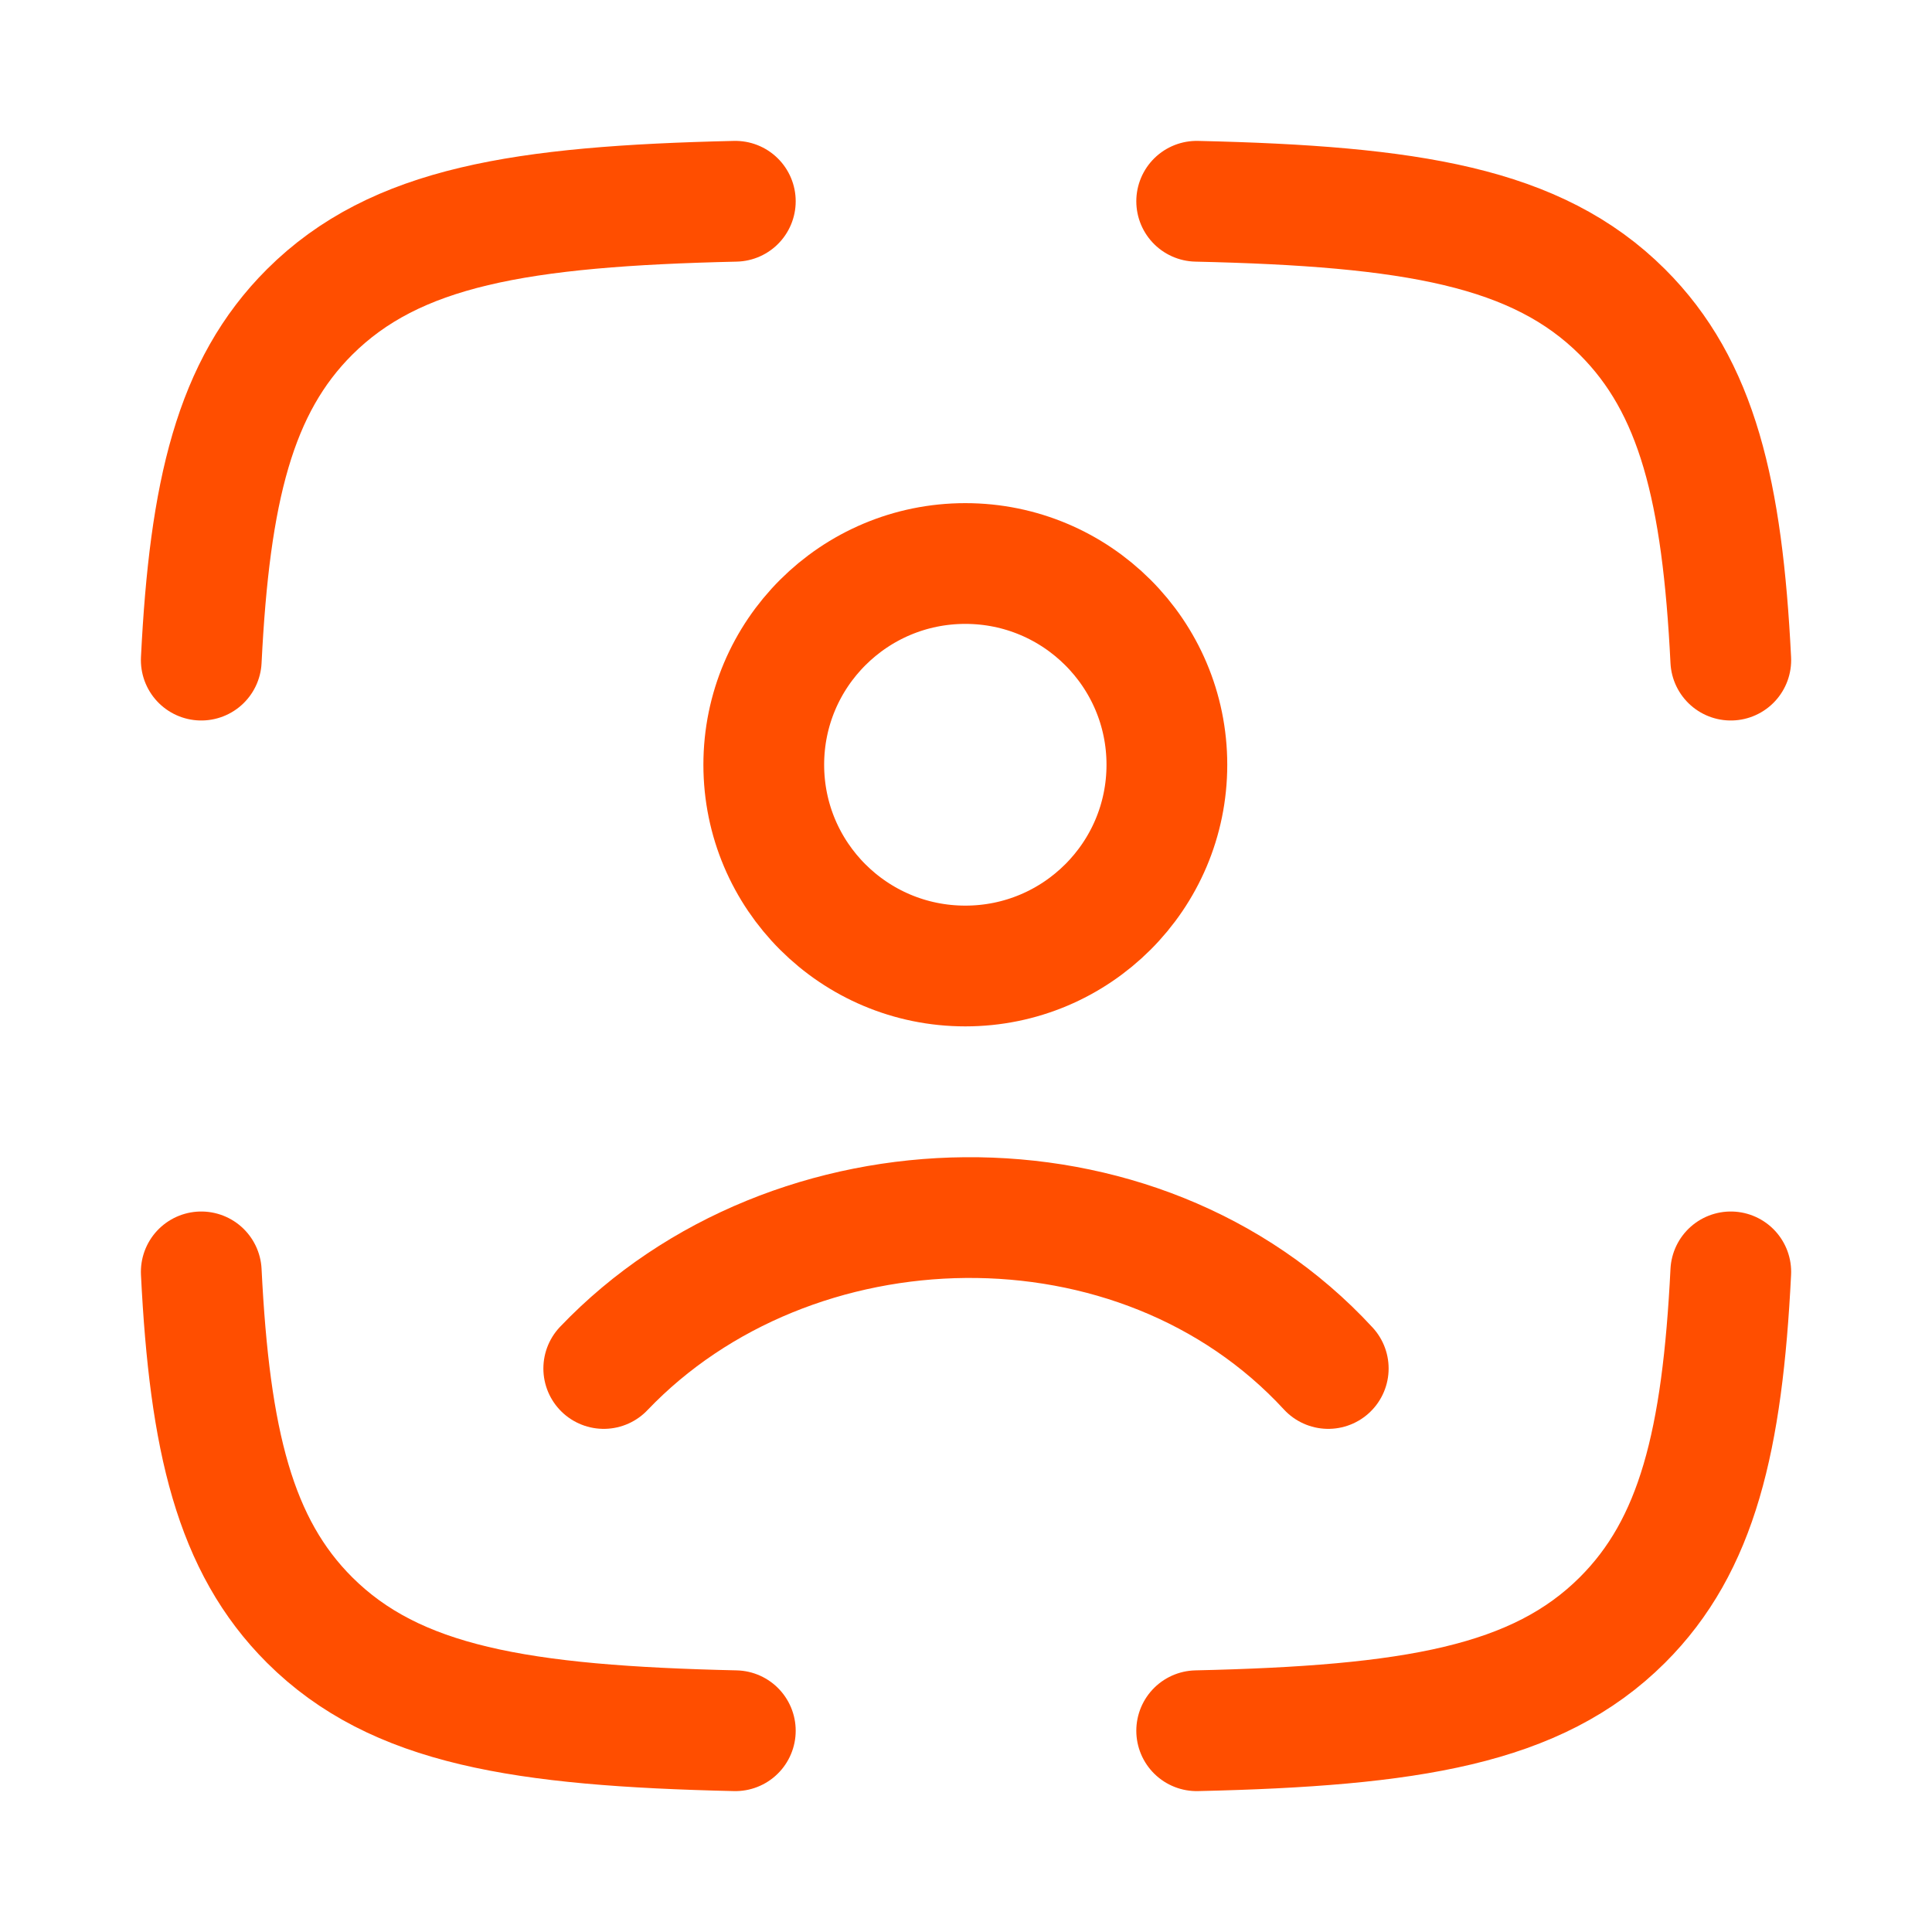
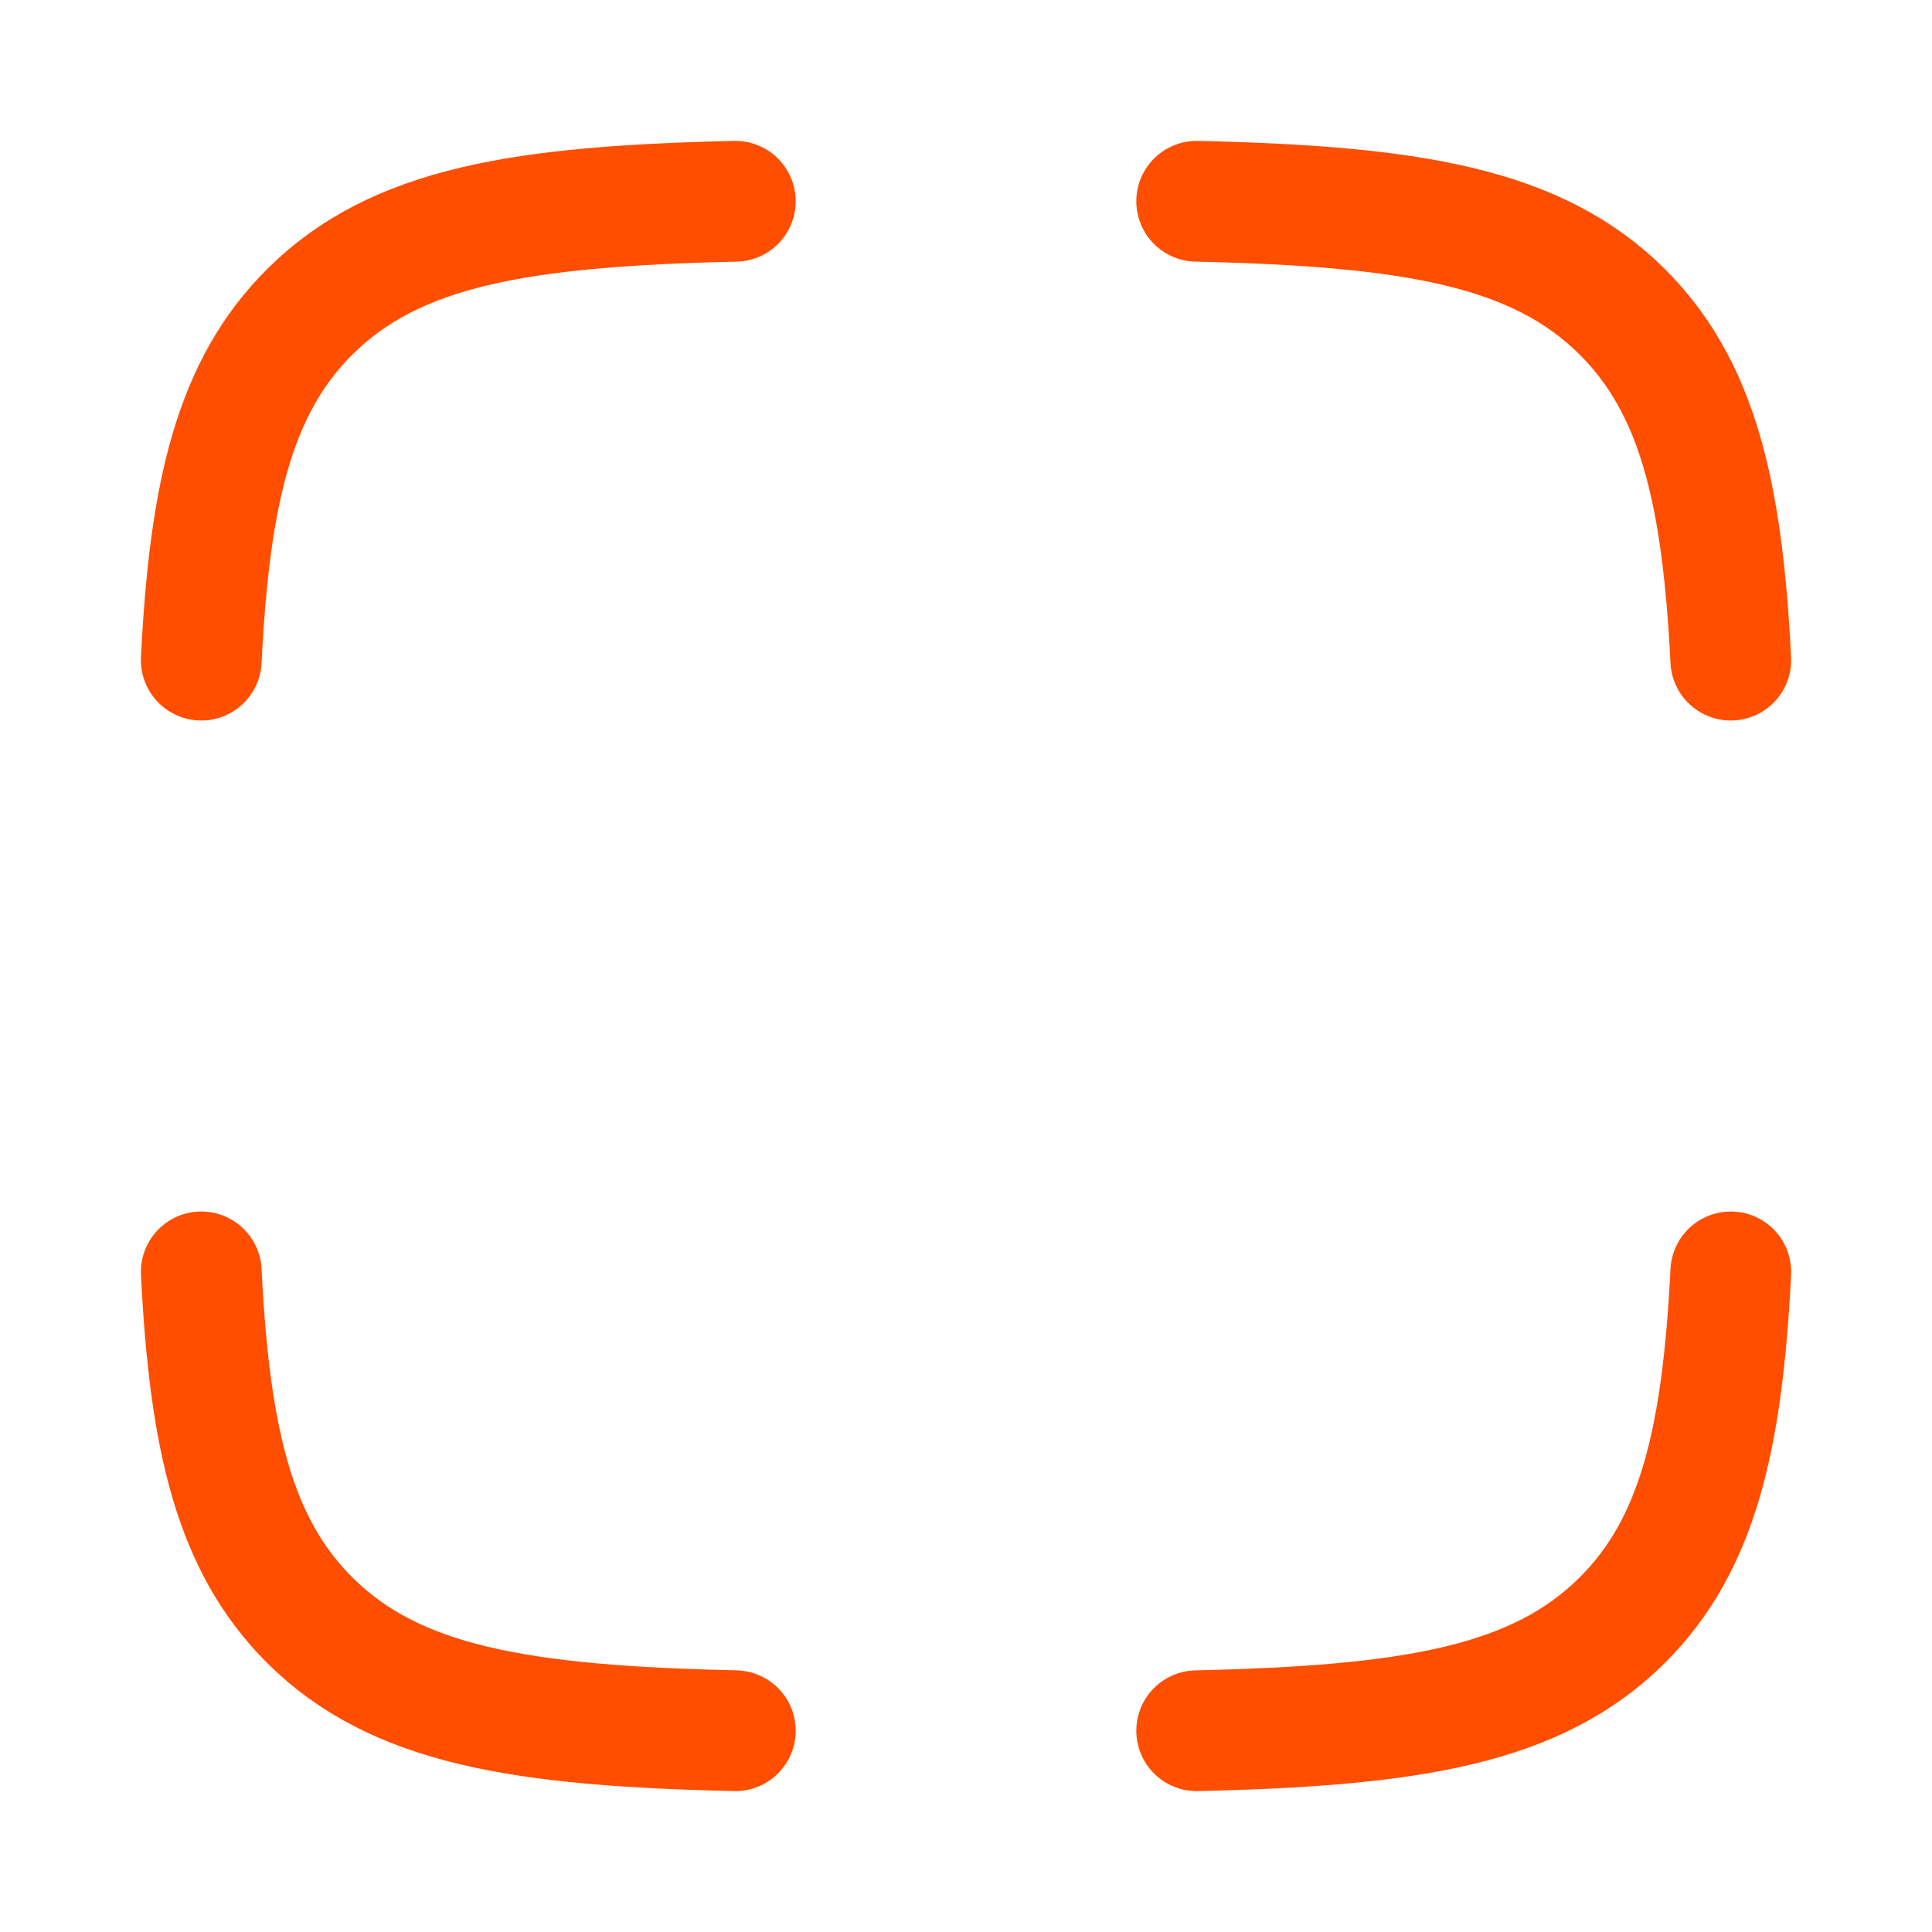
<svg xmlns="http://www.w3.org/2000/svg" width="40" height="40" viewBox="0 0 40 40" fill="none">
  <path d="M15.224 4.167C10.78 4.268 8.185 4.691 6.411 6.458C4.859 8.005 4.34 10.179 4.167 13.667M24.776 4.167C29.22 4.268 31.816 4.691 33.589 6.458C35.141 8.005 35.66 10.179 35.834 13.667M24.776 35.833C29.22 35.732 31.816 35.309 33.589 33.542C35.141 31.995 35.66 29.821 35.834 26.333M15.224 35.833C10.78 35.732 8.185 35.309 6.411 33.542C4.859 31.995 4.34 29.821 4.167 26.333" stroke="#FF4E00" stroke-width="2.5" stroke-linecap="round" stroke-linejoin="round" />
-   <path d="M12.5 28.333C16.386 24.263 23.572 24.072 27.5 28.333M24.159 15.833C24.159 18.135 22.29 20 19.986 20C17.681 20 15.813 18.135 15.813 15.833C15.813 13.532 17.681 11.667 19.986 11.667C22.29 11.667 24.159 13.532 24.159 15.833Z" stroke="#FF4E00" stroke-width="2.5" stroke-linecap="round" />
</svg>